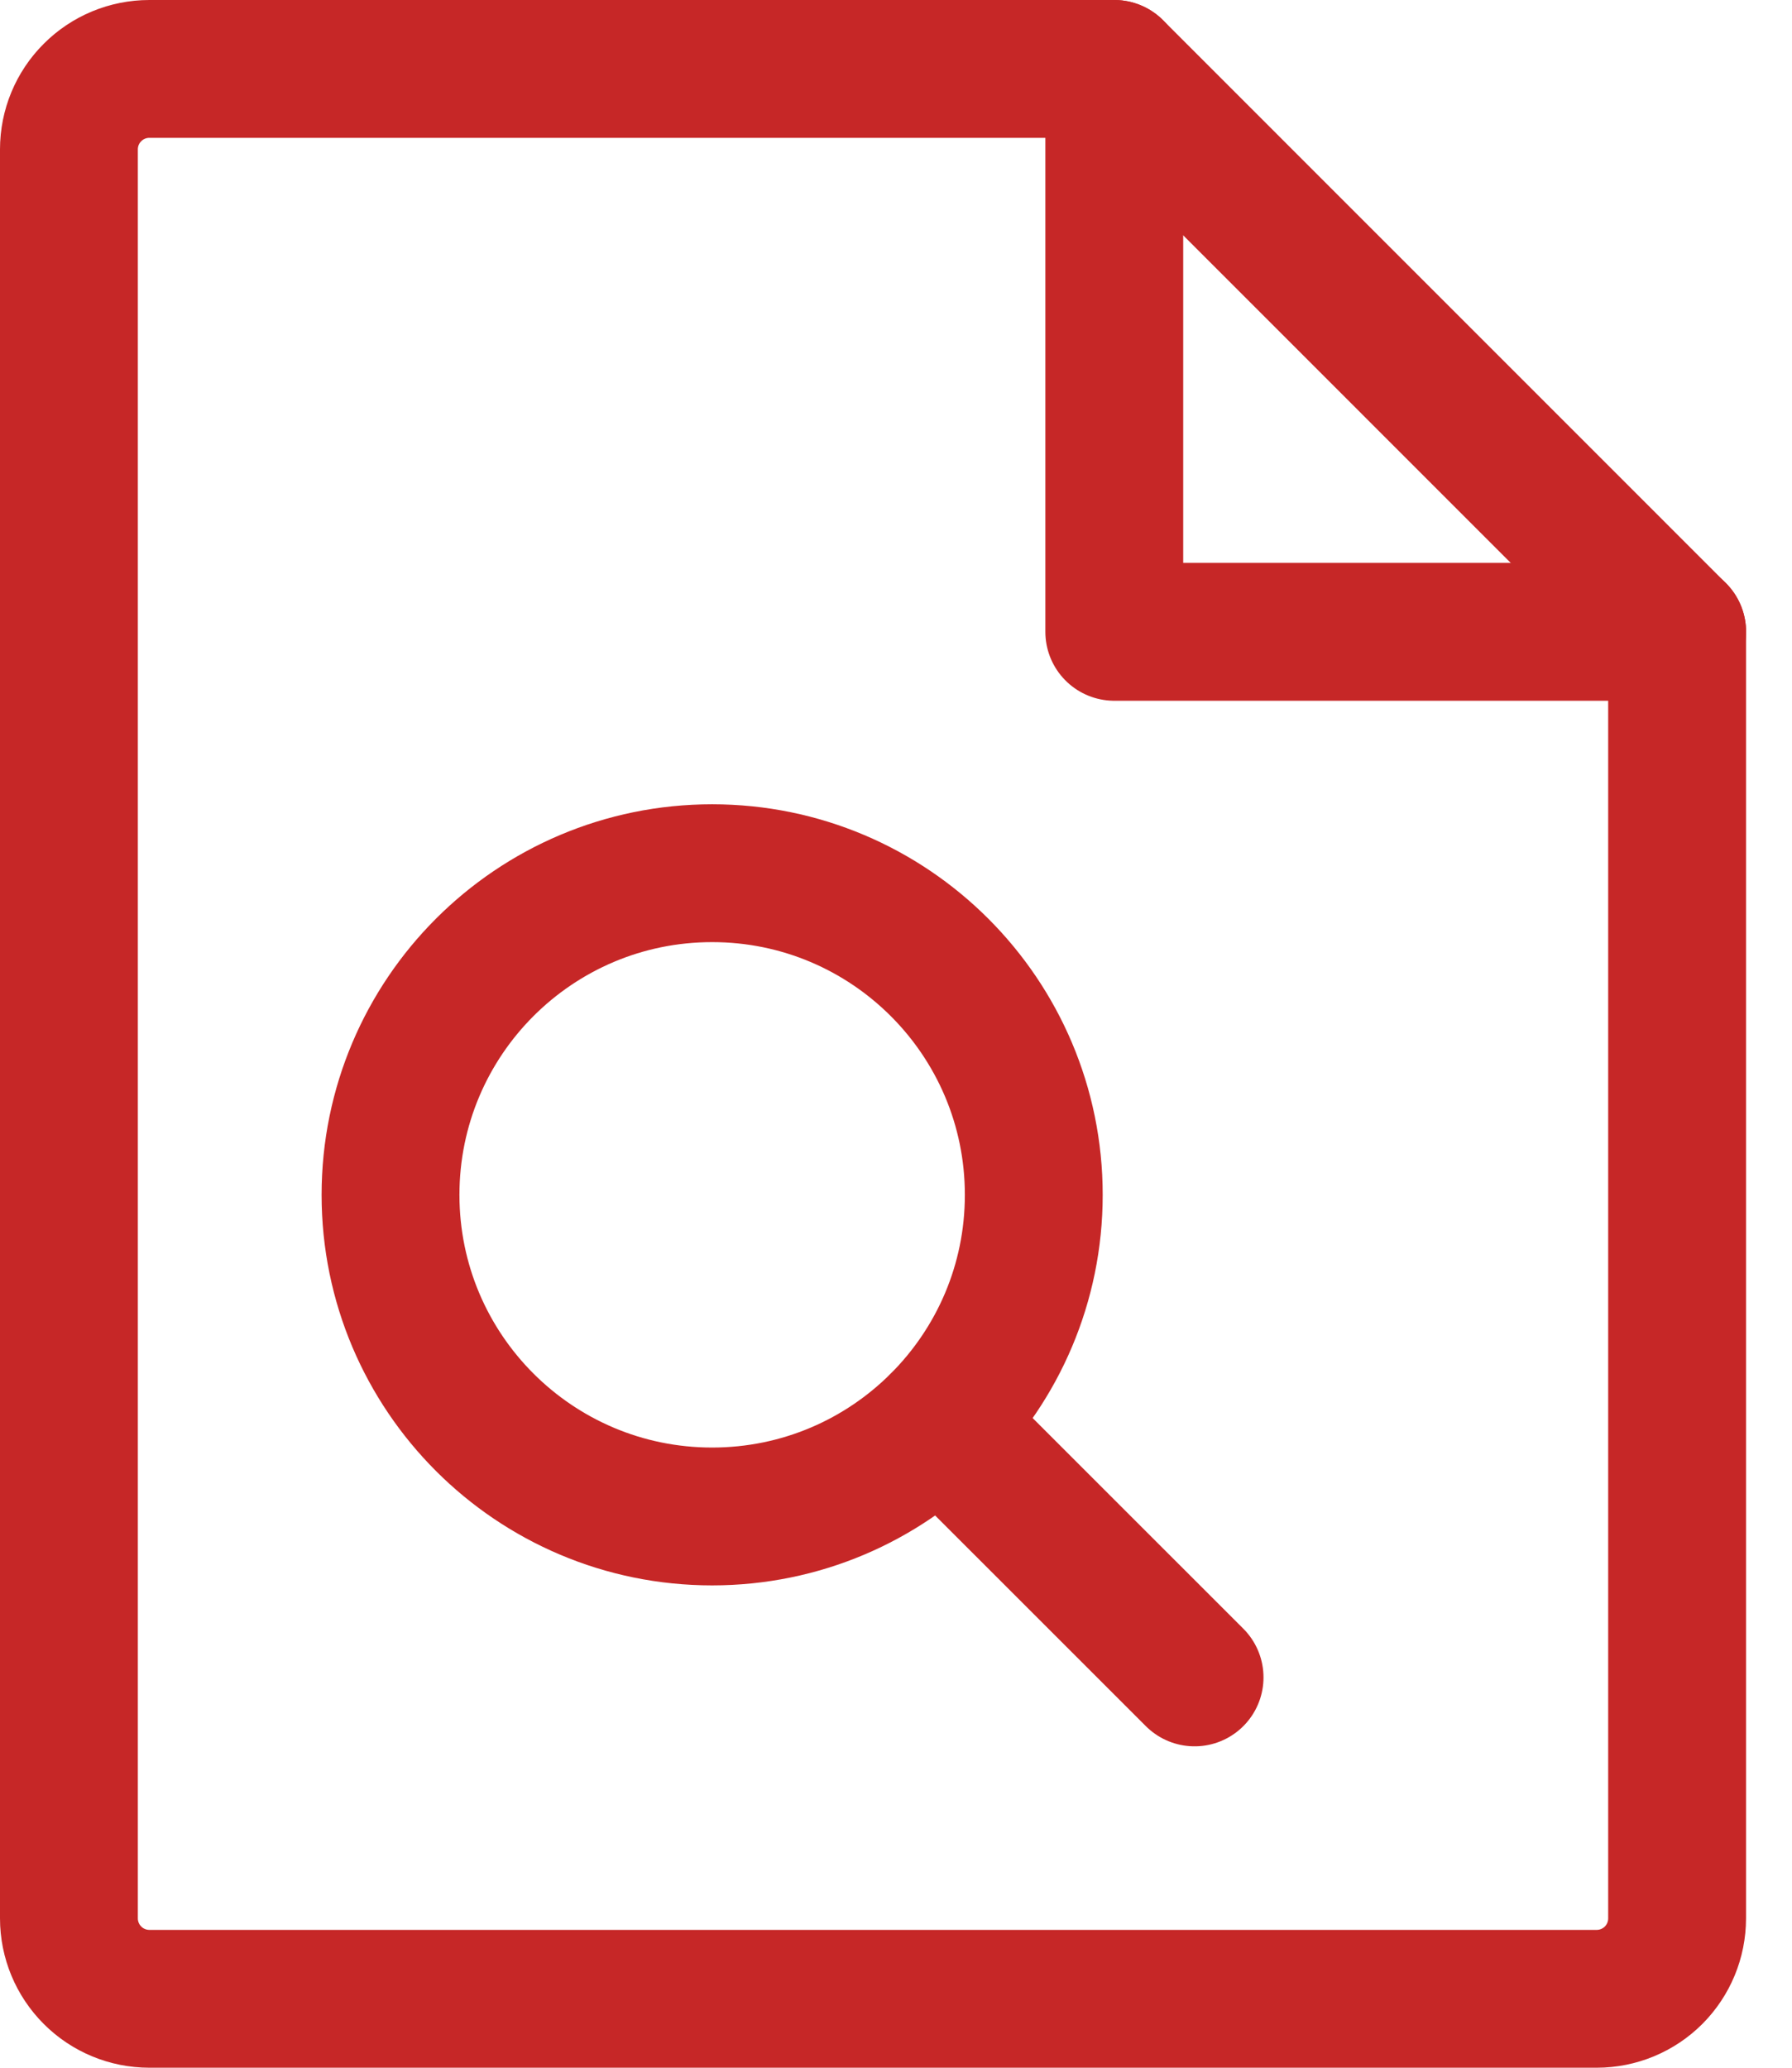
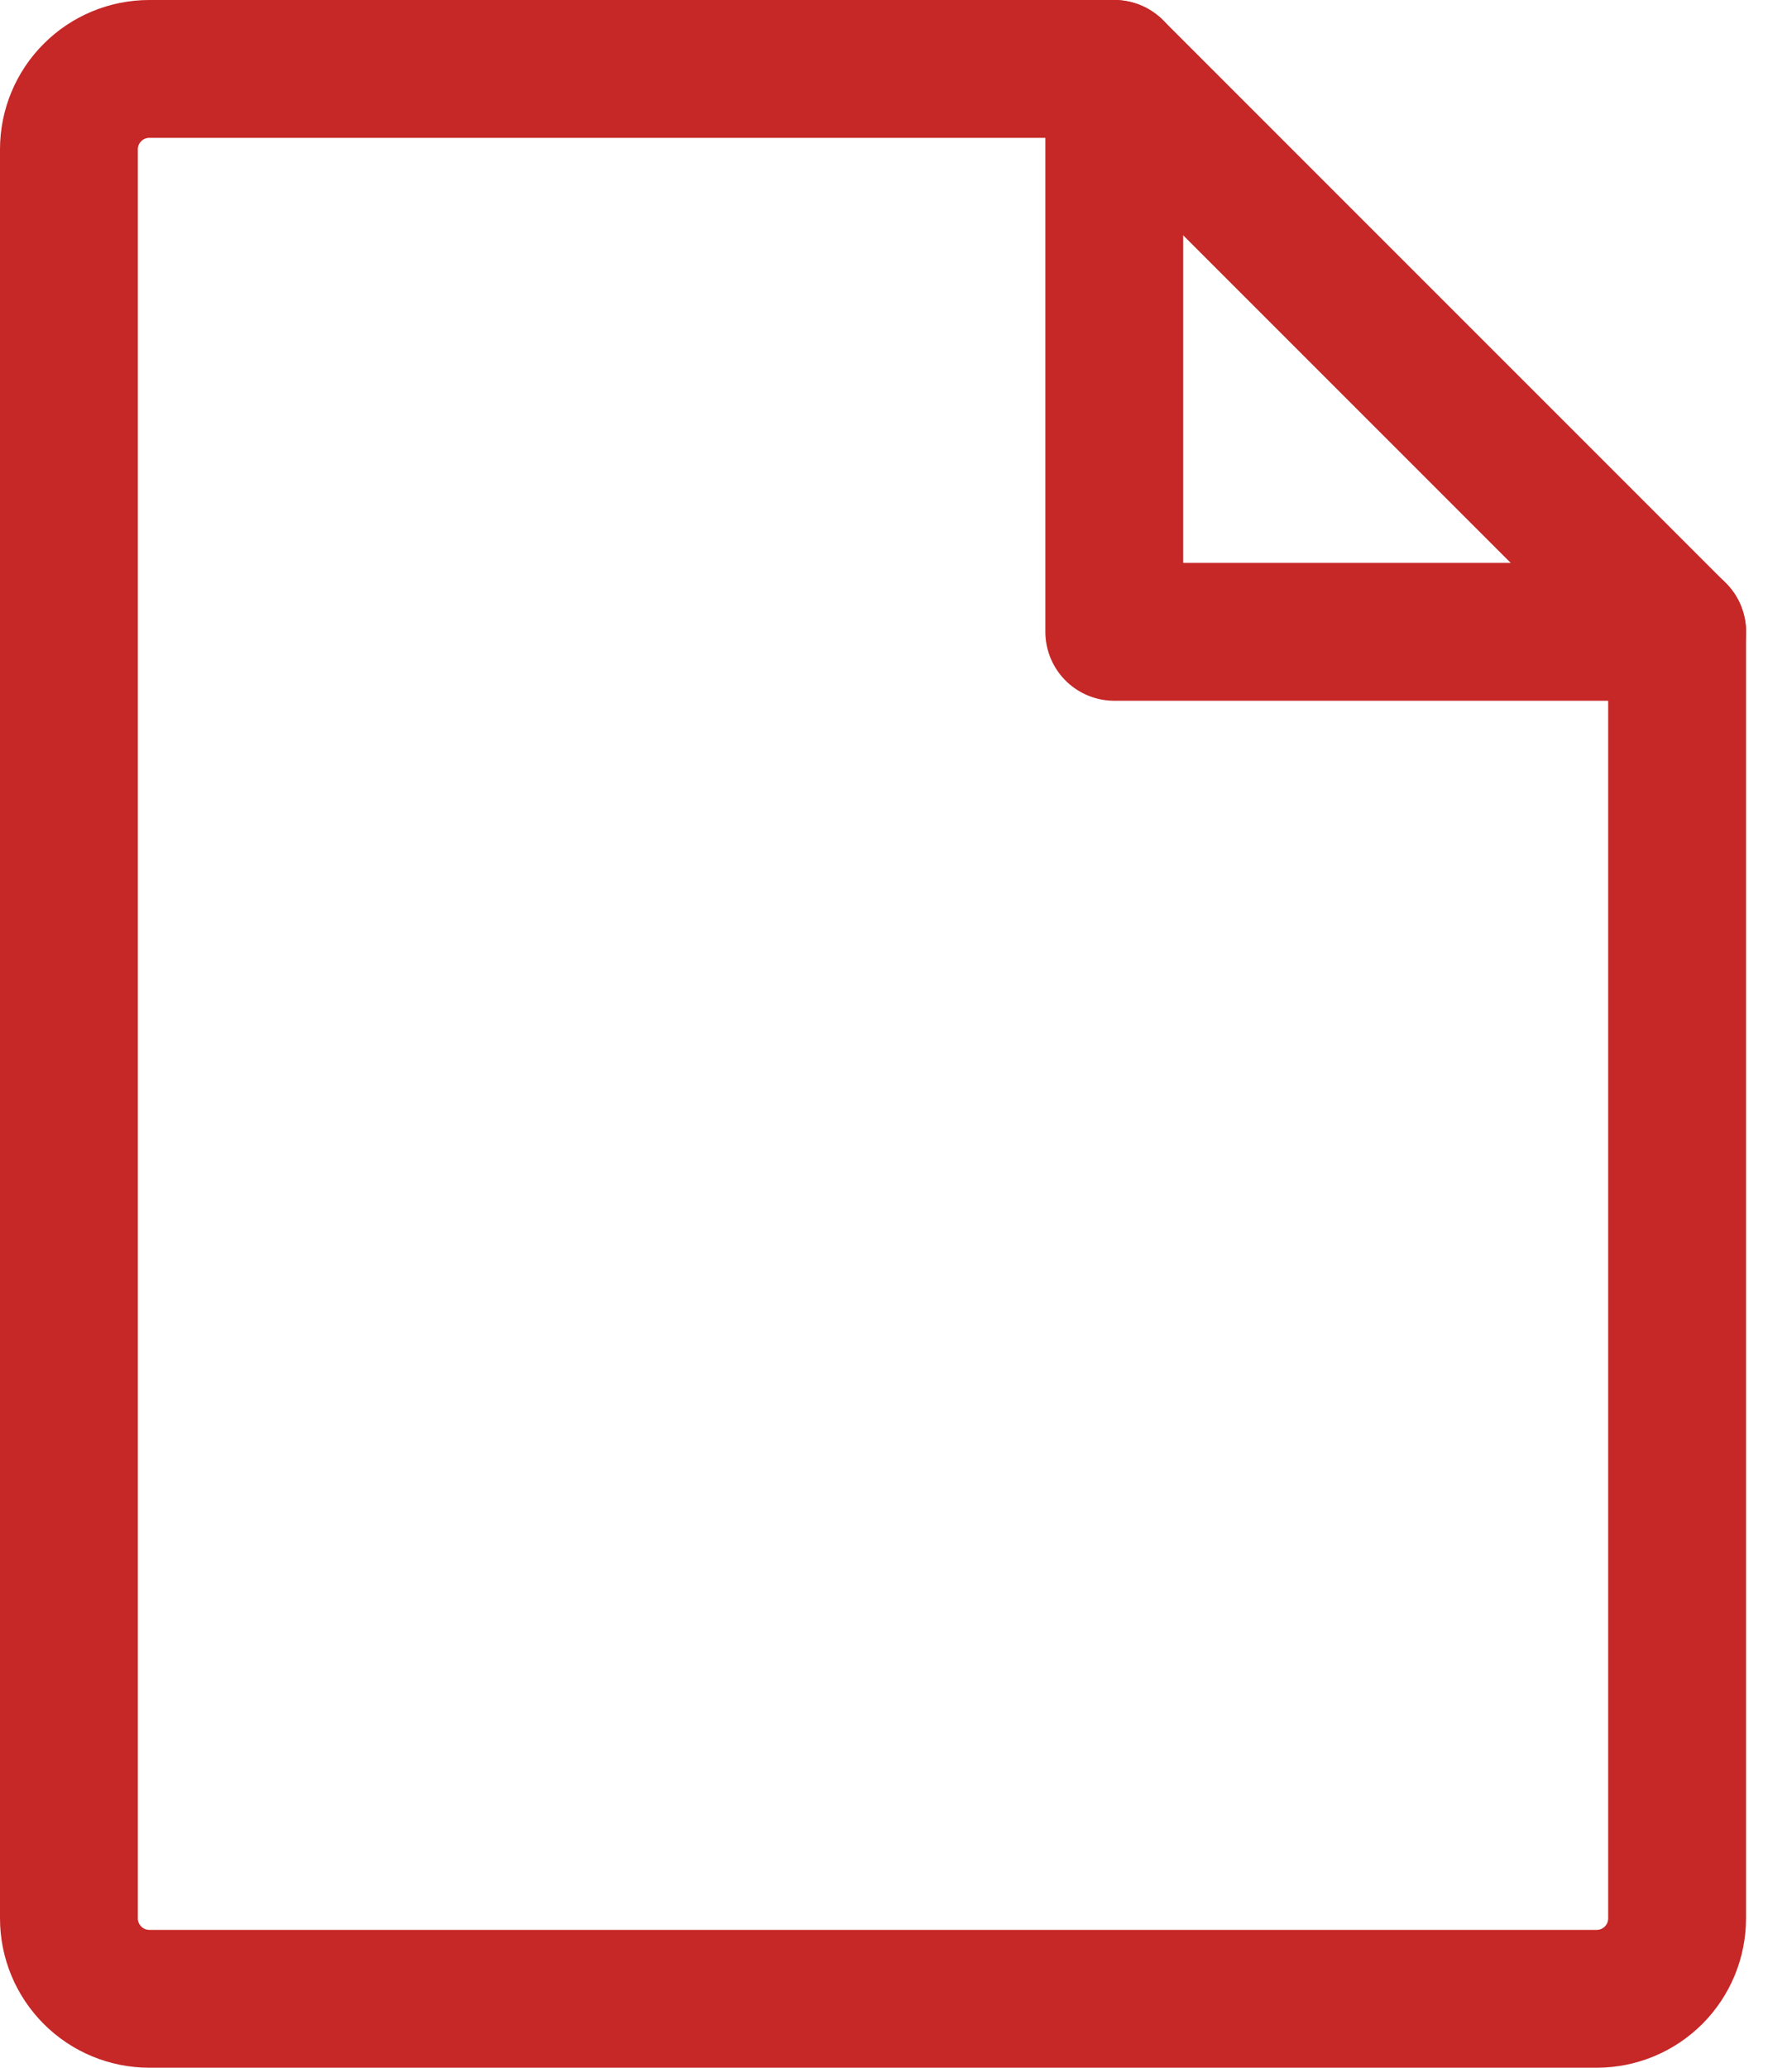
<svg xmlns="http://www.w3.org/2000/svg" width="26" height="30" viewBox="0 0 26 30" fill="none">
  <g id="Group 3375851">
    <path id="Vector" d="M16.167 1V9.167H24.334" stroke="#C62727" stroke-width="2" stroke-linecap="round" stroke-linejoin="round" />
    <path id="Vector_2" d="M23.167 29C23.476 29 23.773 28.877 23.992 28.658C24.21 28.439 24.333 28.143 24.333 27.833V9.167L16.167 1H2.167C1.857 1 1.56 1.123 1.342 1.342C1.123 1.56 1 1.857 1 2.167V27.833C1 28.143 1.123 28.439 1.342 28.658C1.56 28.877 1.857 29 2.167 29H23.167Z" stroke="#C62727" stroke-width="2" stroke-linecap="round" stroke-linejoin="round" />
    <g id="Group 3375849">
-       <path id="Vector_3" d="M10.332 22.002C12.909 22.002 14.999 19.913 14.999 17.336C14.999 14.758 12.909 12.669 10.332 12.669C7.755 12.669 5.666 14.758 5.666 17.336C5.666 19.913 7.755 22.002 10.332 22.002Z" stroke="#C62727" stroke-width="2" stroke-linecap="round" stroke-linejoin="round" />
-       <path id="Vector_4" d="M13.632 20.638L17.332 24.337" stroke="#C62727" stroke-width="2" stroke-linecap="round" stroke-linejoin="round" />
-     </g>
+       </g>
  </g>
</svg>